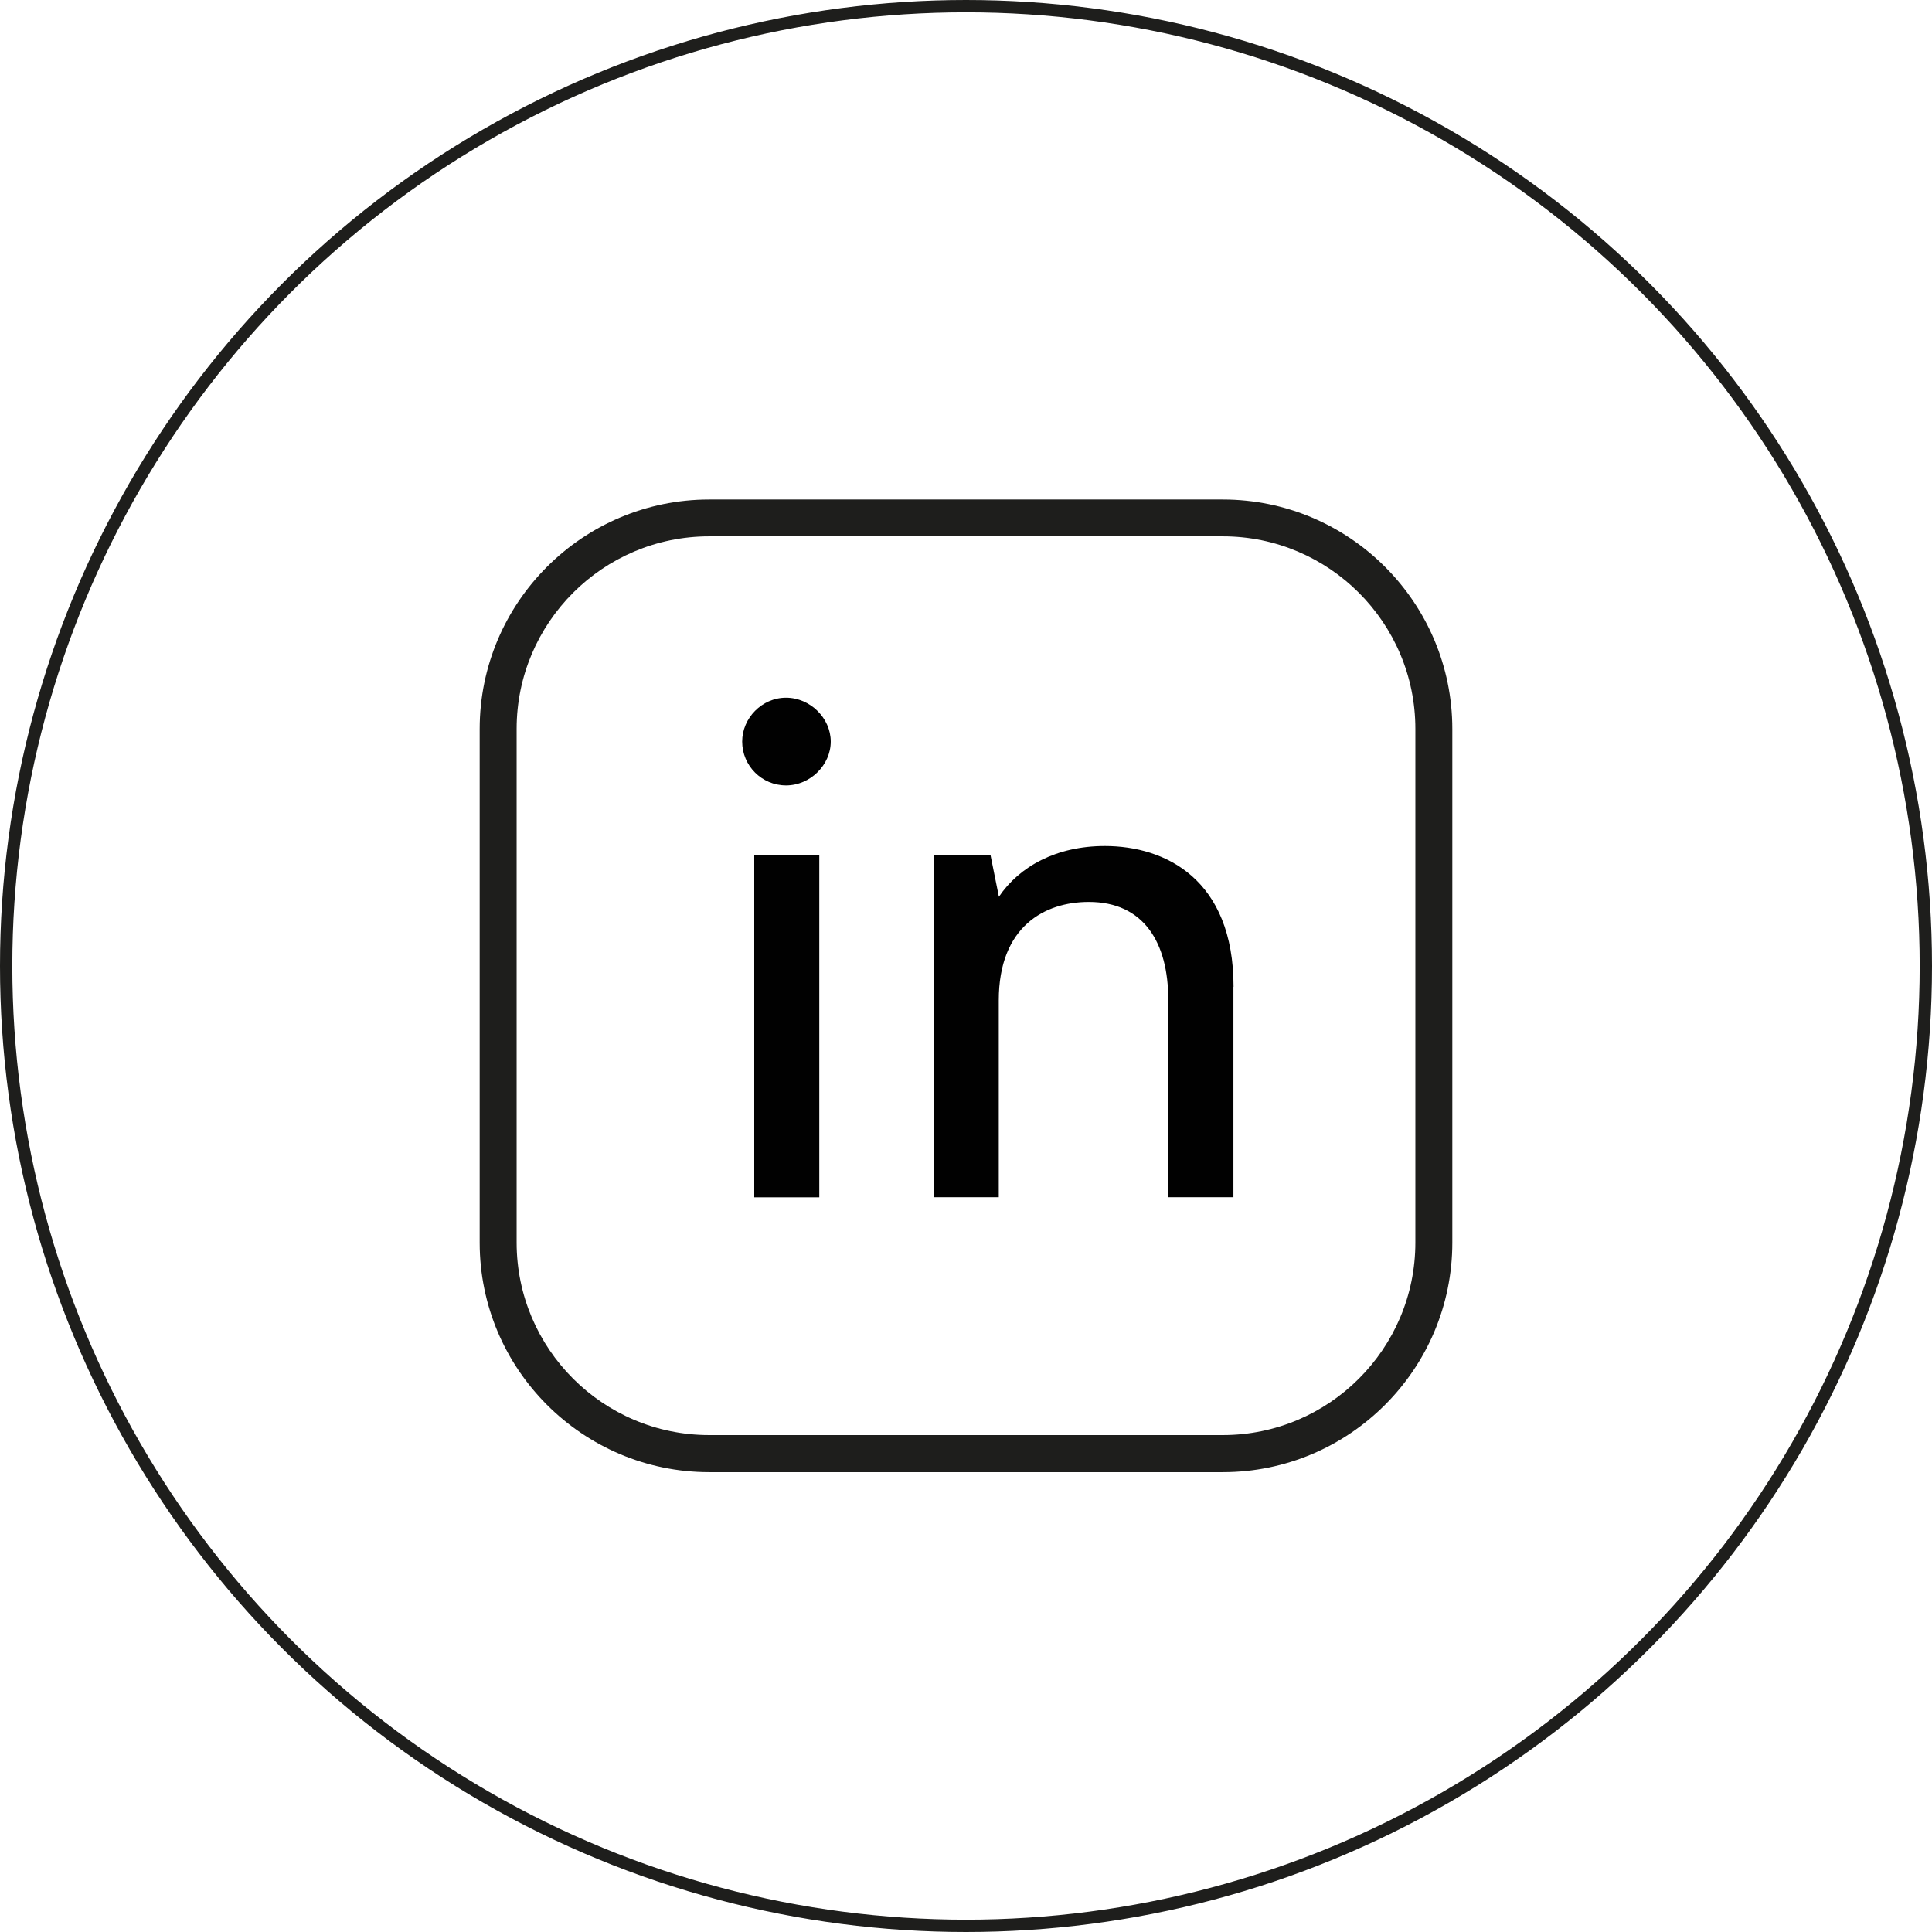
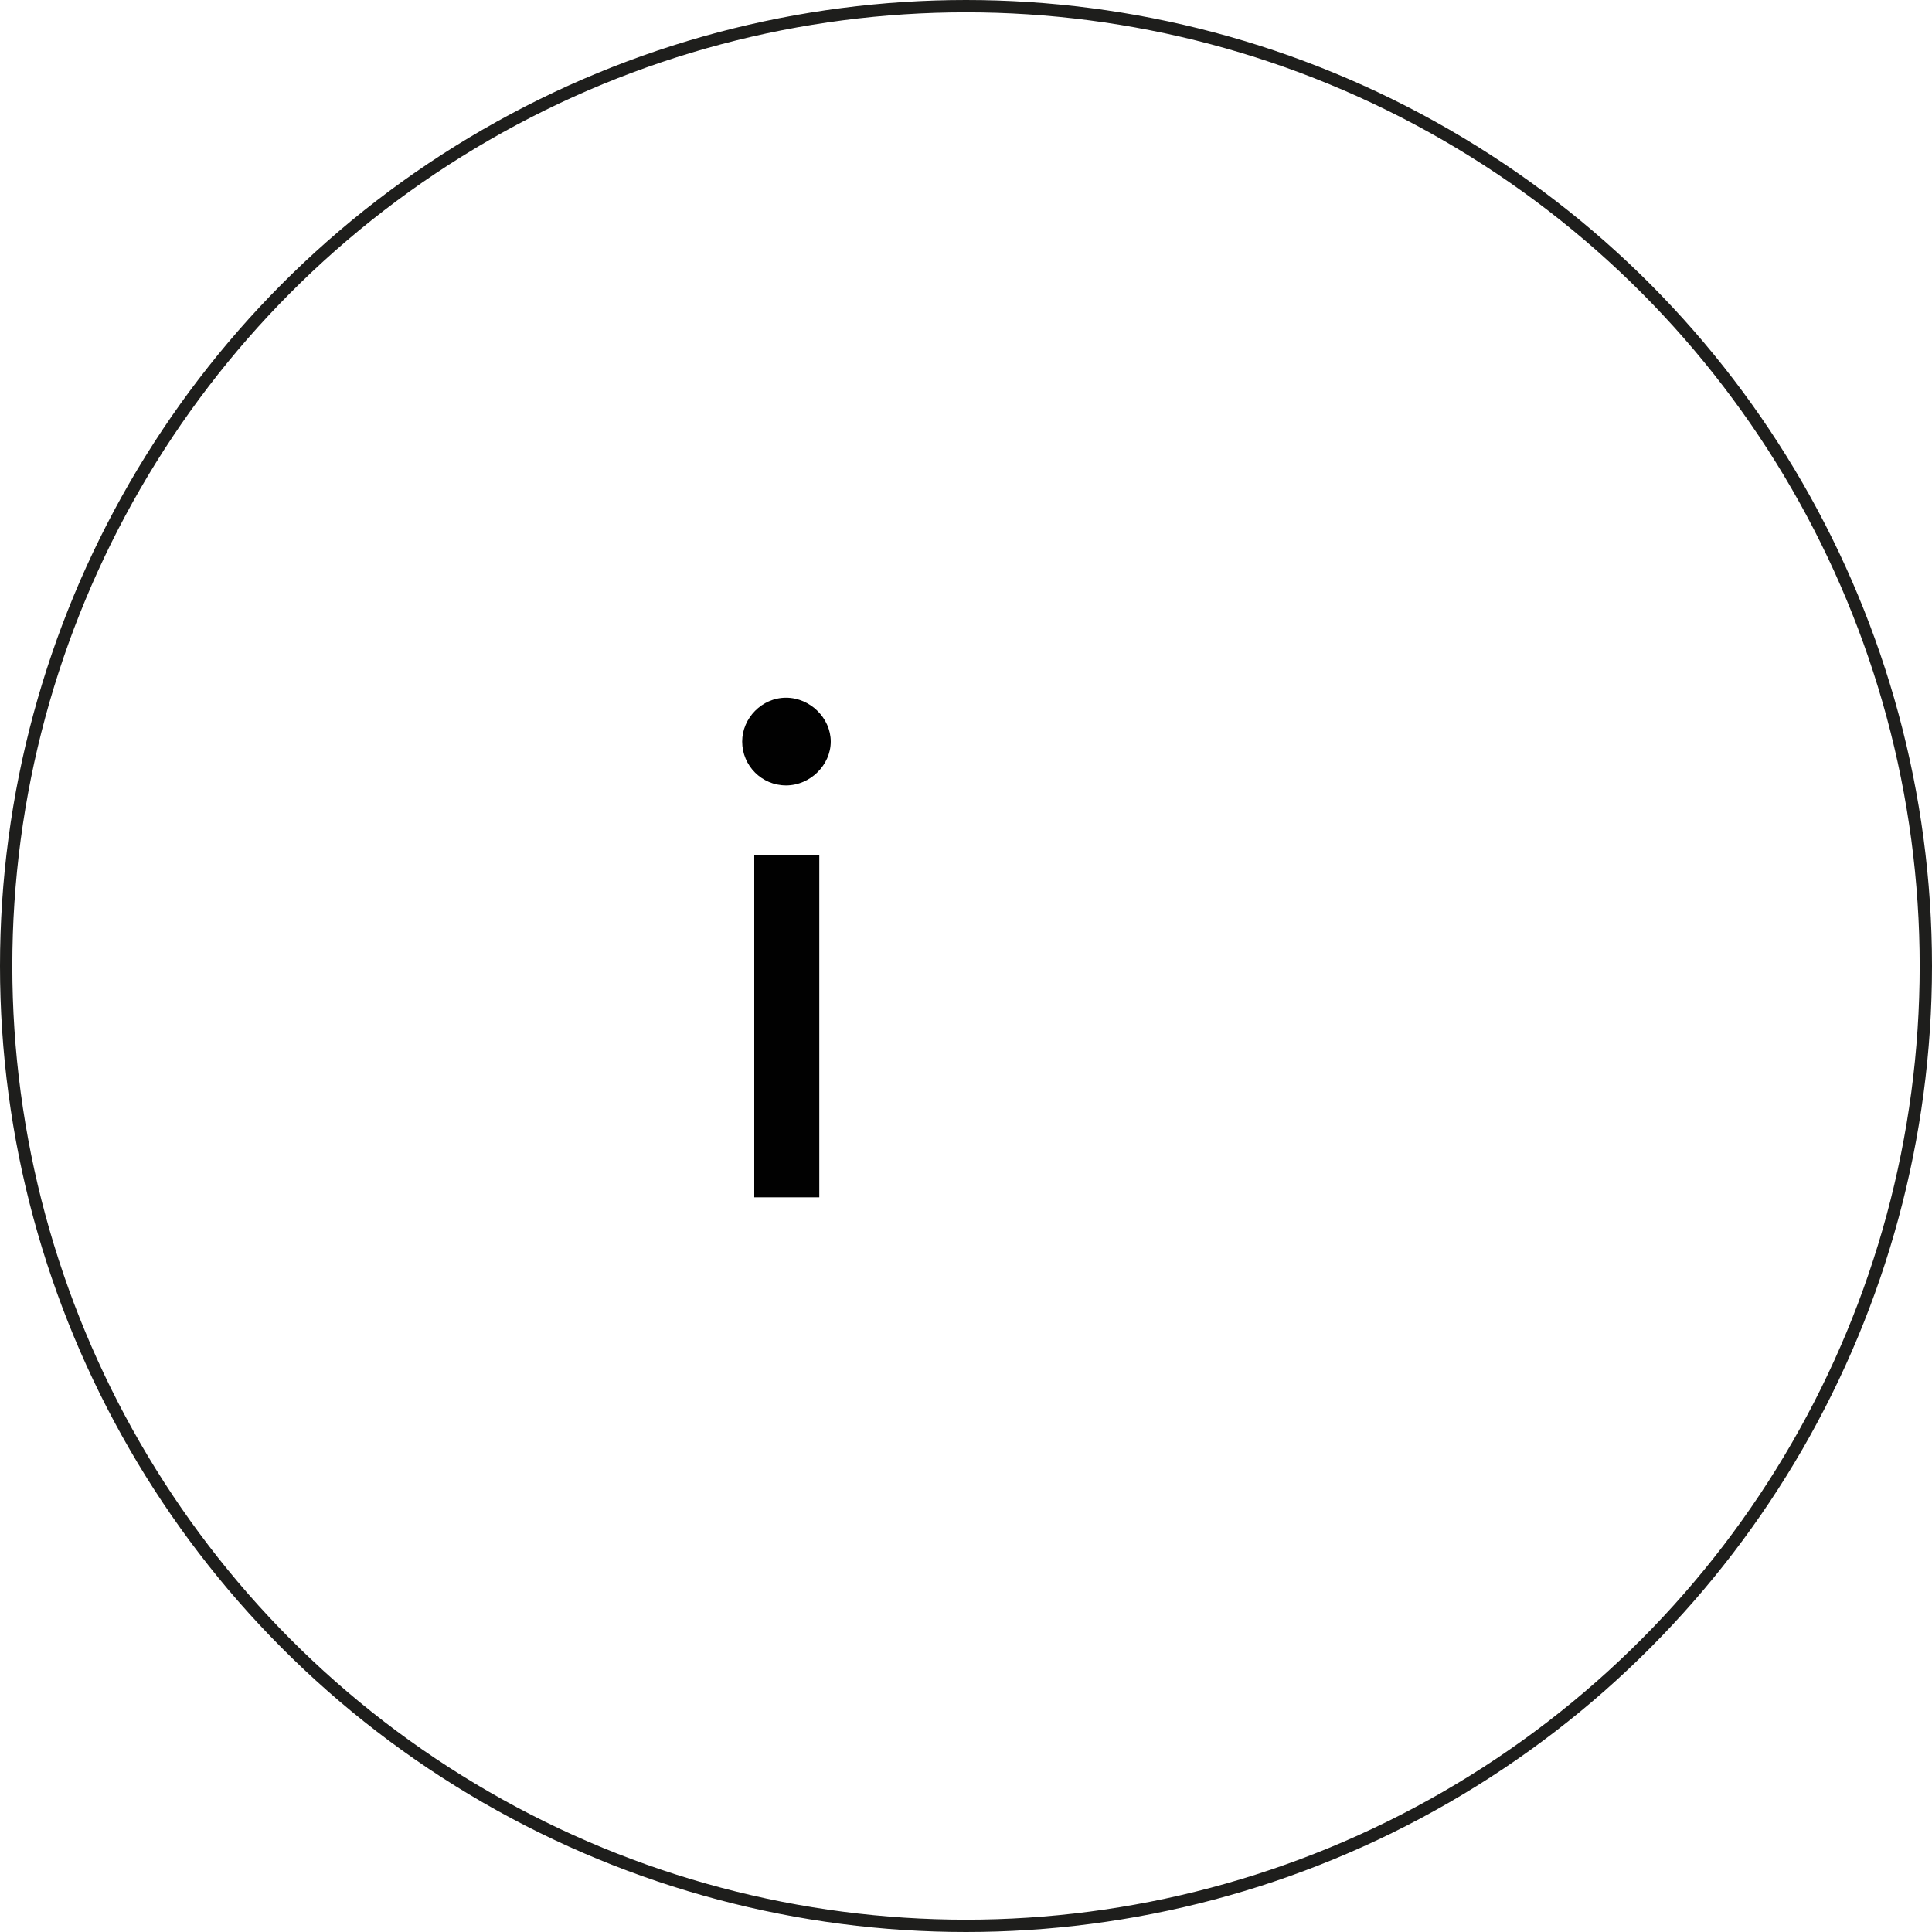
<svg xmlns="http://www.w3.org/2000/svg" id="Calque_1" version="1.1" viewBox="0 0 156.84 156.84">
  <defs>
    <style> .st0 { fill: #010101; } .st1 { fill: none; stroke: #1e1e1c; stroke-miterlimit: 10; } .st2 { fill: #1e1e1c; } </style>
  </defs>
  <circle class="st1" cx="78.42" cy="78.42" r="77.92" />
-   <path class="st2" d="M99.27,119.51h-41.7c-10.27,0-18.63-8.36-18.63-18.63v-41.7c0-10.27,8.36-18.63,18.63-18.63h41.7c10.27,0,18.63,8.36,18.63,18.63v41.7c0,10.27-8.36,18.63-18.63,18.63ZM57.57,43.54c-8.62,0-15.63,7.01-15.63,15.63v41.7c0,8.62,7.01,15.63,15.63,15.63h41.7c8.62,0,15.63-7.01,15.63-15.63v-41.7c0-8.62-7.01-15.63-15.63-15.63,0,0-41.7,0-41.7,0Z" />
  <g>
    <path class="st0" d="M60.25,60.2c0-1.9,1.6-3.56,3.56-3.56s3.63,1.66,3.63,3.56-1.66,3.56-3.63,3.56-3.56-1.6-3.56-3.56ZM61.23,97.2v-27.77h5.28v27.77s-5.28,0-5.28,0Z" />
-     <path class="st0" d="M100.13,80.11v17.08h-5.29v-16.04c0-4.61-1.97-7.93-6.45-7.93-3.56,0-7.31,1.97-7.31,7.99v15.98h-5.28v-27.77h4.61l.68,3.38c1.66-2.46,4.67-4.12,8.6-4.12,4.92,0,10.45,2.7,10.45,11.43h-.01Z" />
  </g>
</svg>